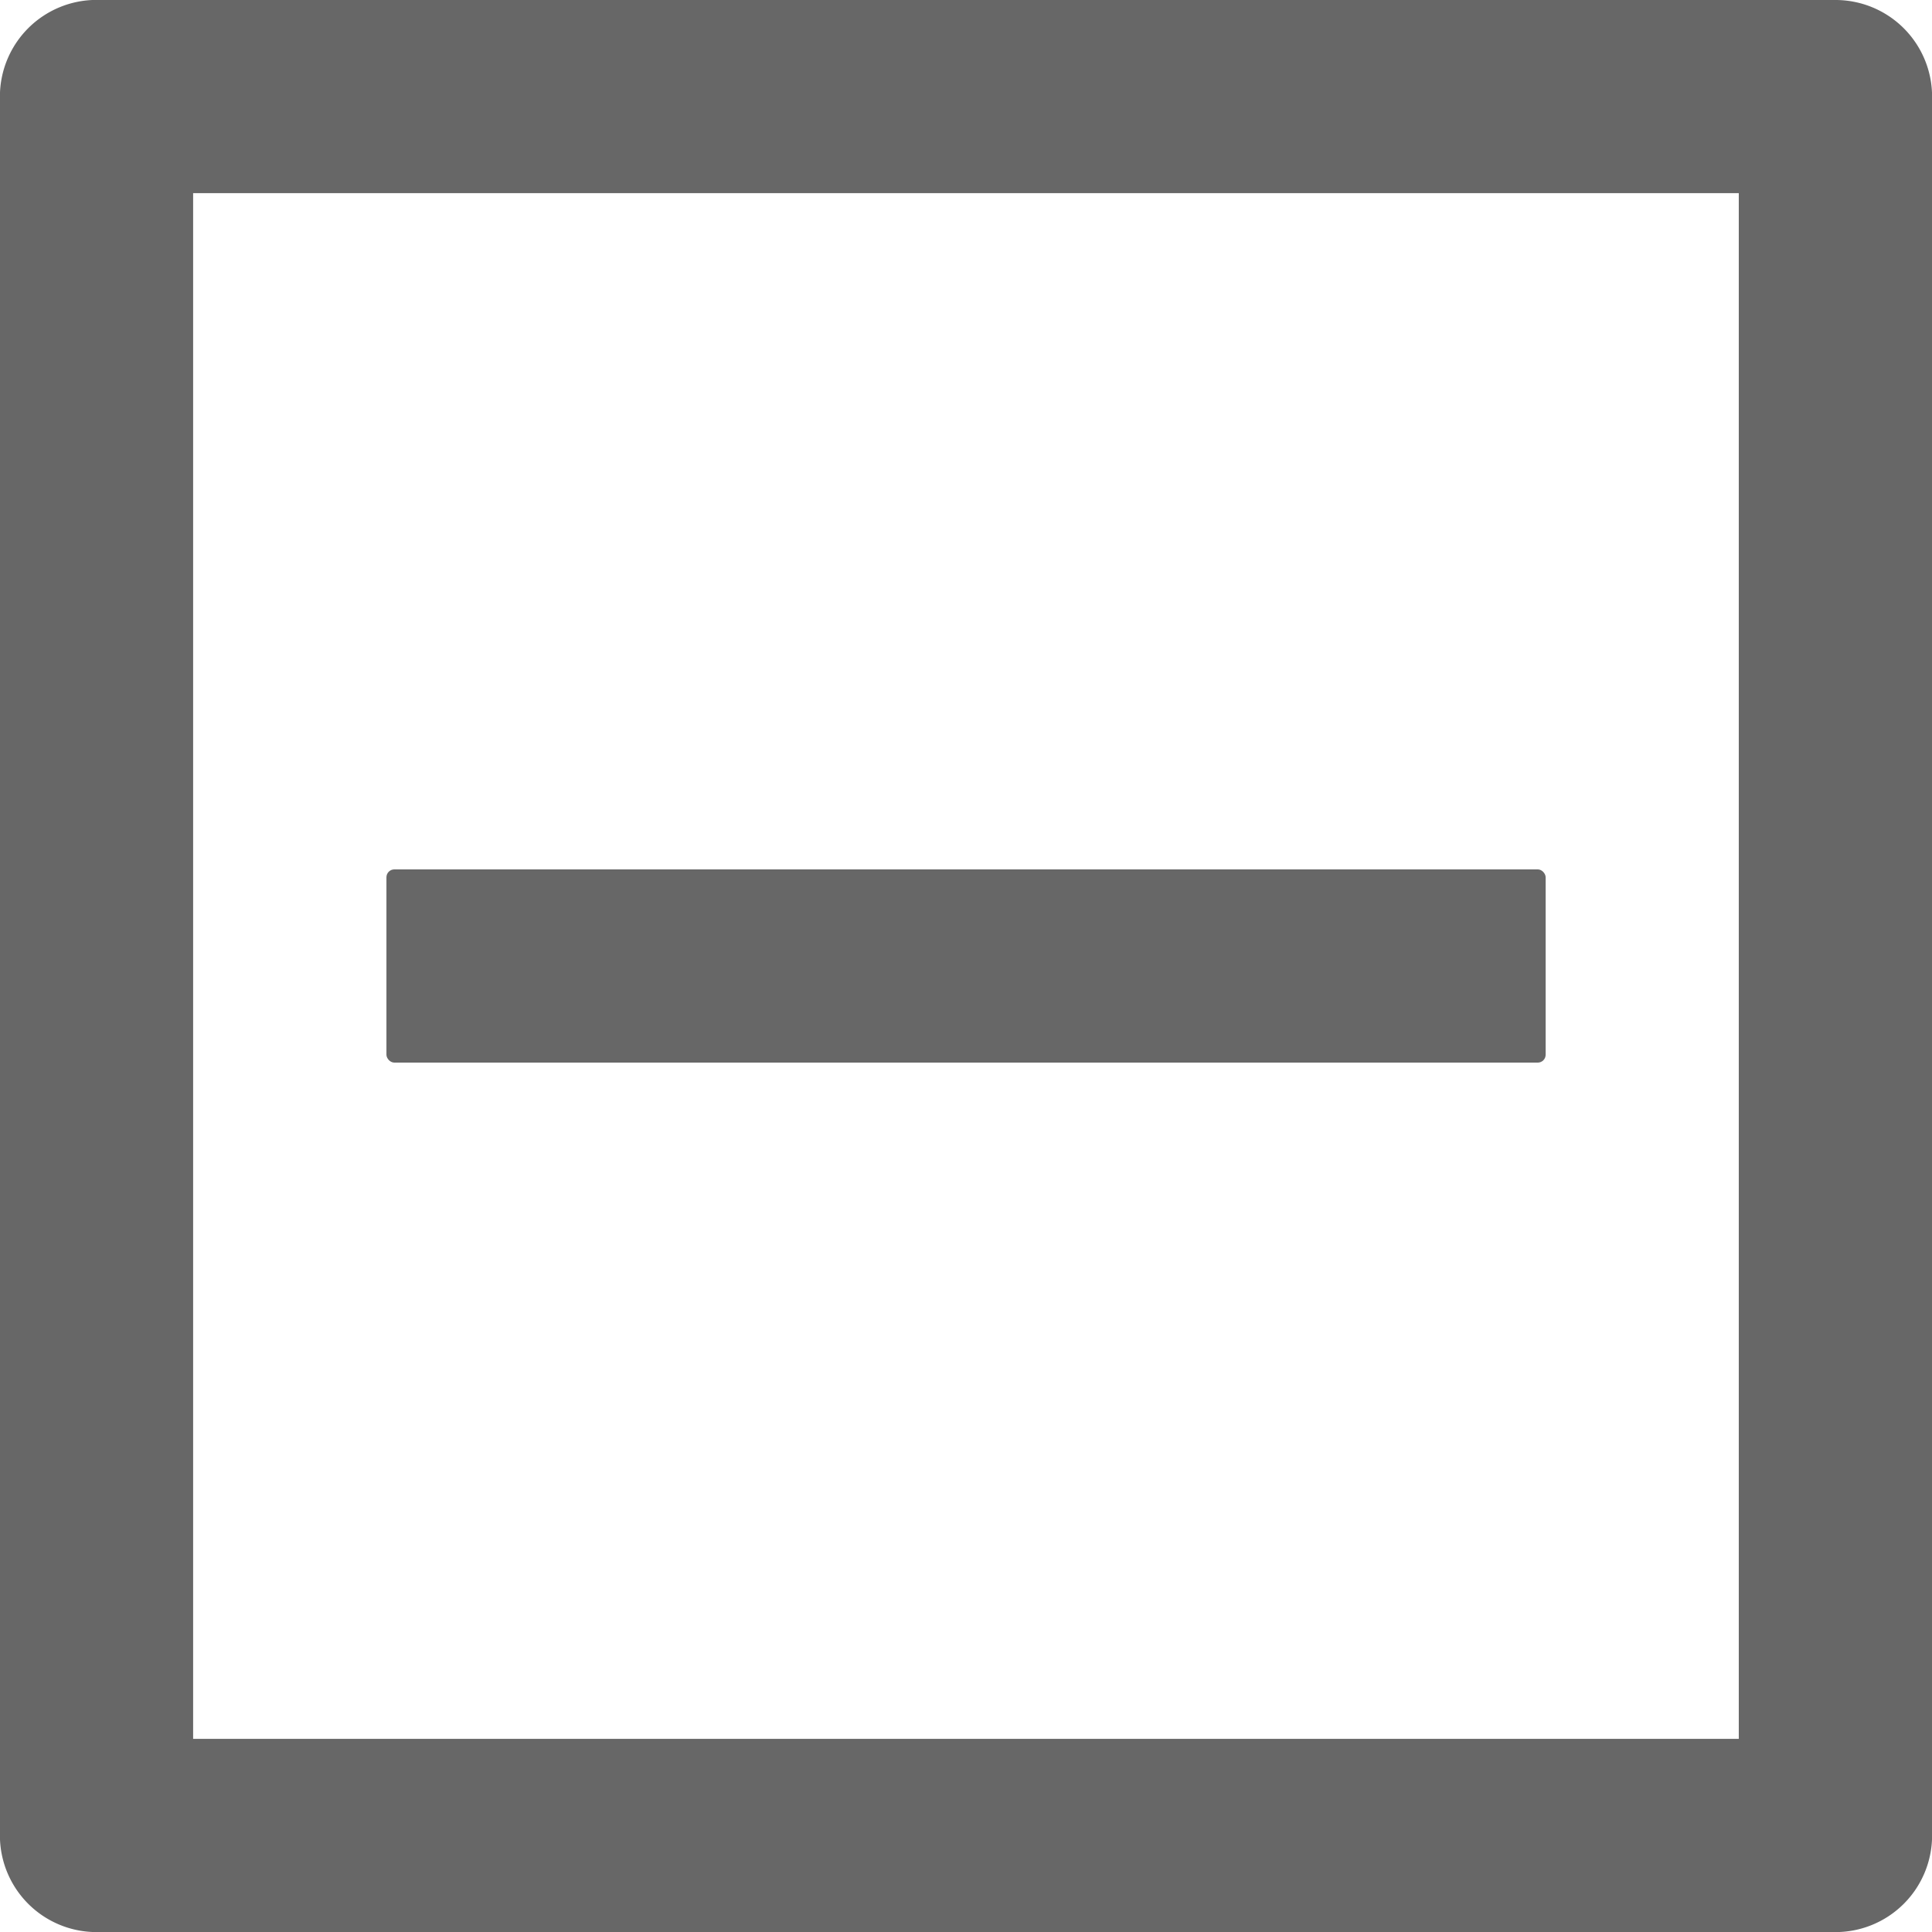
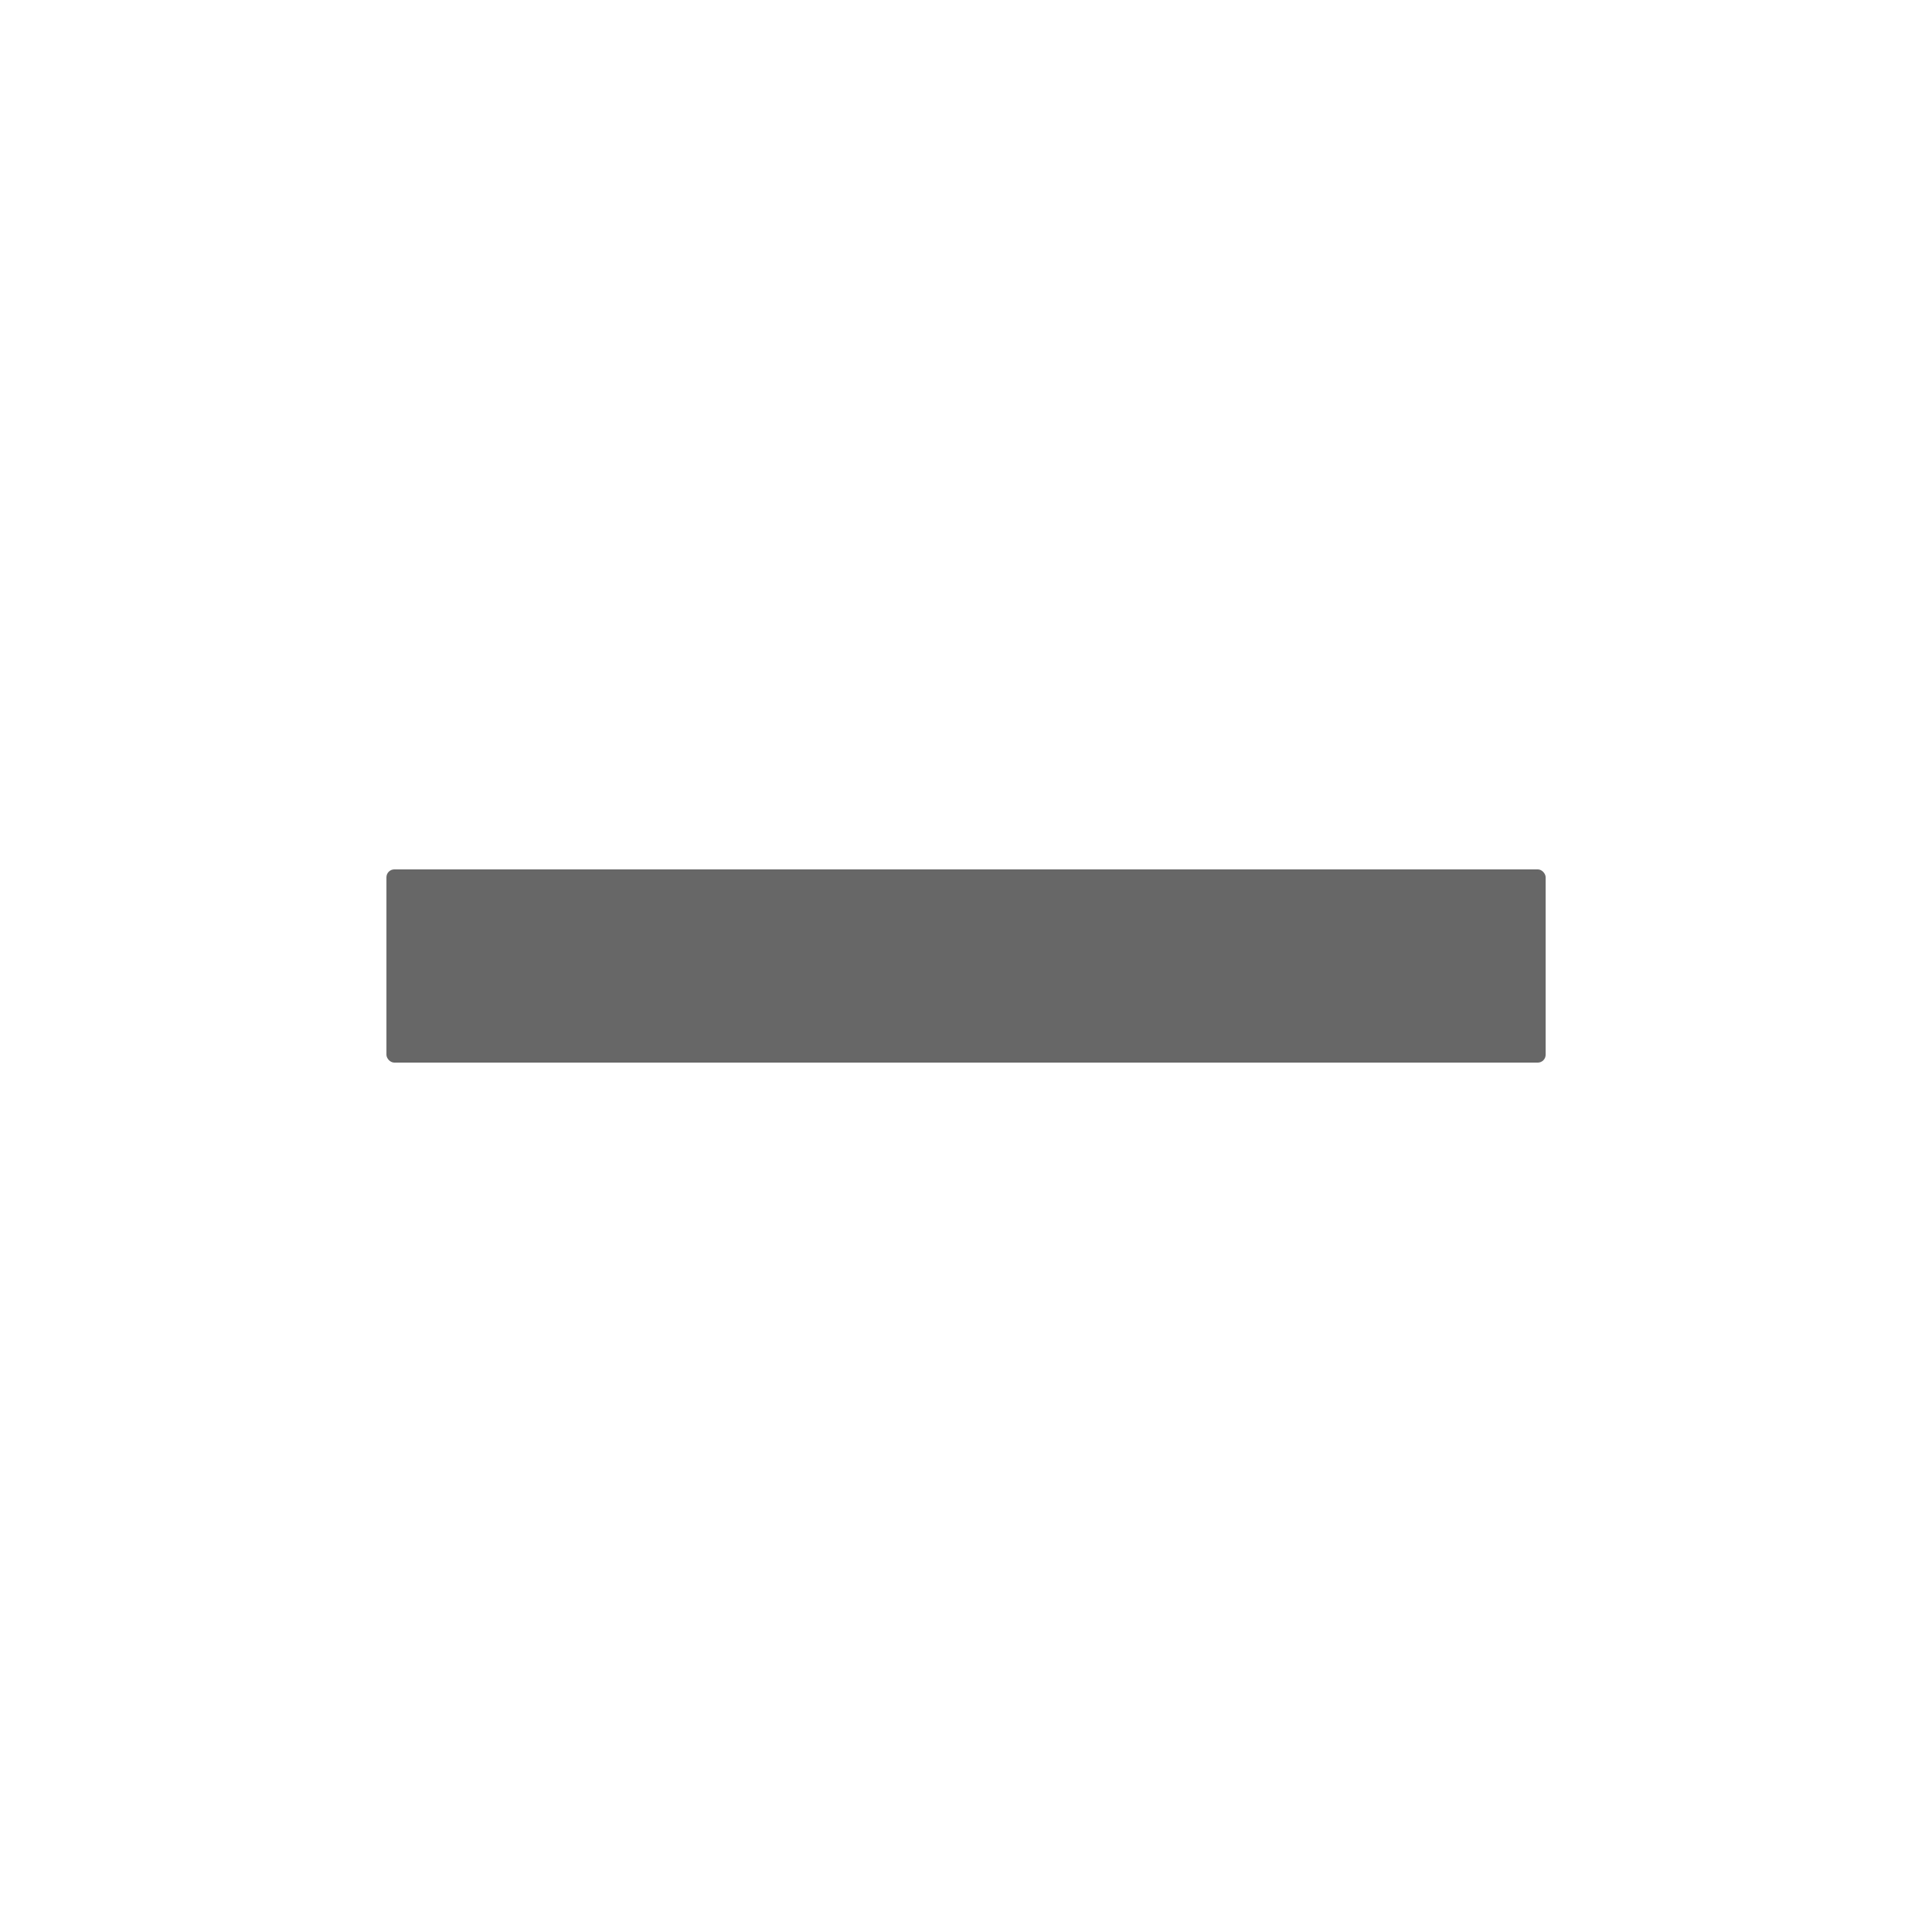
<svg xmlns="http://www.w3.org/2000/svg" id="icons_Q2" data-name="icons Q2" width="21.998" height="21.998" viewBox="0 0 21.998 21.998">
  <defs>
    <style>
      .cls-1 {
        fill: #676767;
      }
    </style>
  </defs>
  <rect id="Rectangle_89" data-name="Rectangle 89" class="cls-1" width="13.199" height="2.2" rx="0.09" transform="translate(4.4 9.899)" />
-   <path id="Path_57" data-name="Path 57" class="cls-1" d="M19.979,2.38v17.6H2.38V2.38h17.6m1.1-2.2H1.28a1.1,1.1,0,0,0-1.1,1.1v19.8a1.1,1.1,0,0,0,1.1,1.1h19.8a1.1,1.1,0,0,0,1.1-1.1V1.28A1.1,1.1,0,0,0,21.079.181Z" transform="translate(-0.181 -0.181)" />
</svg>